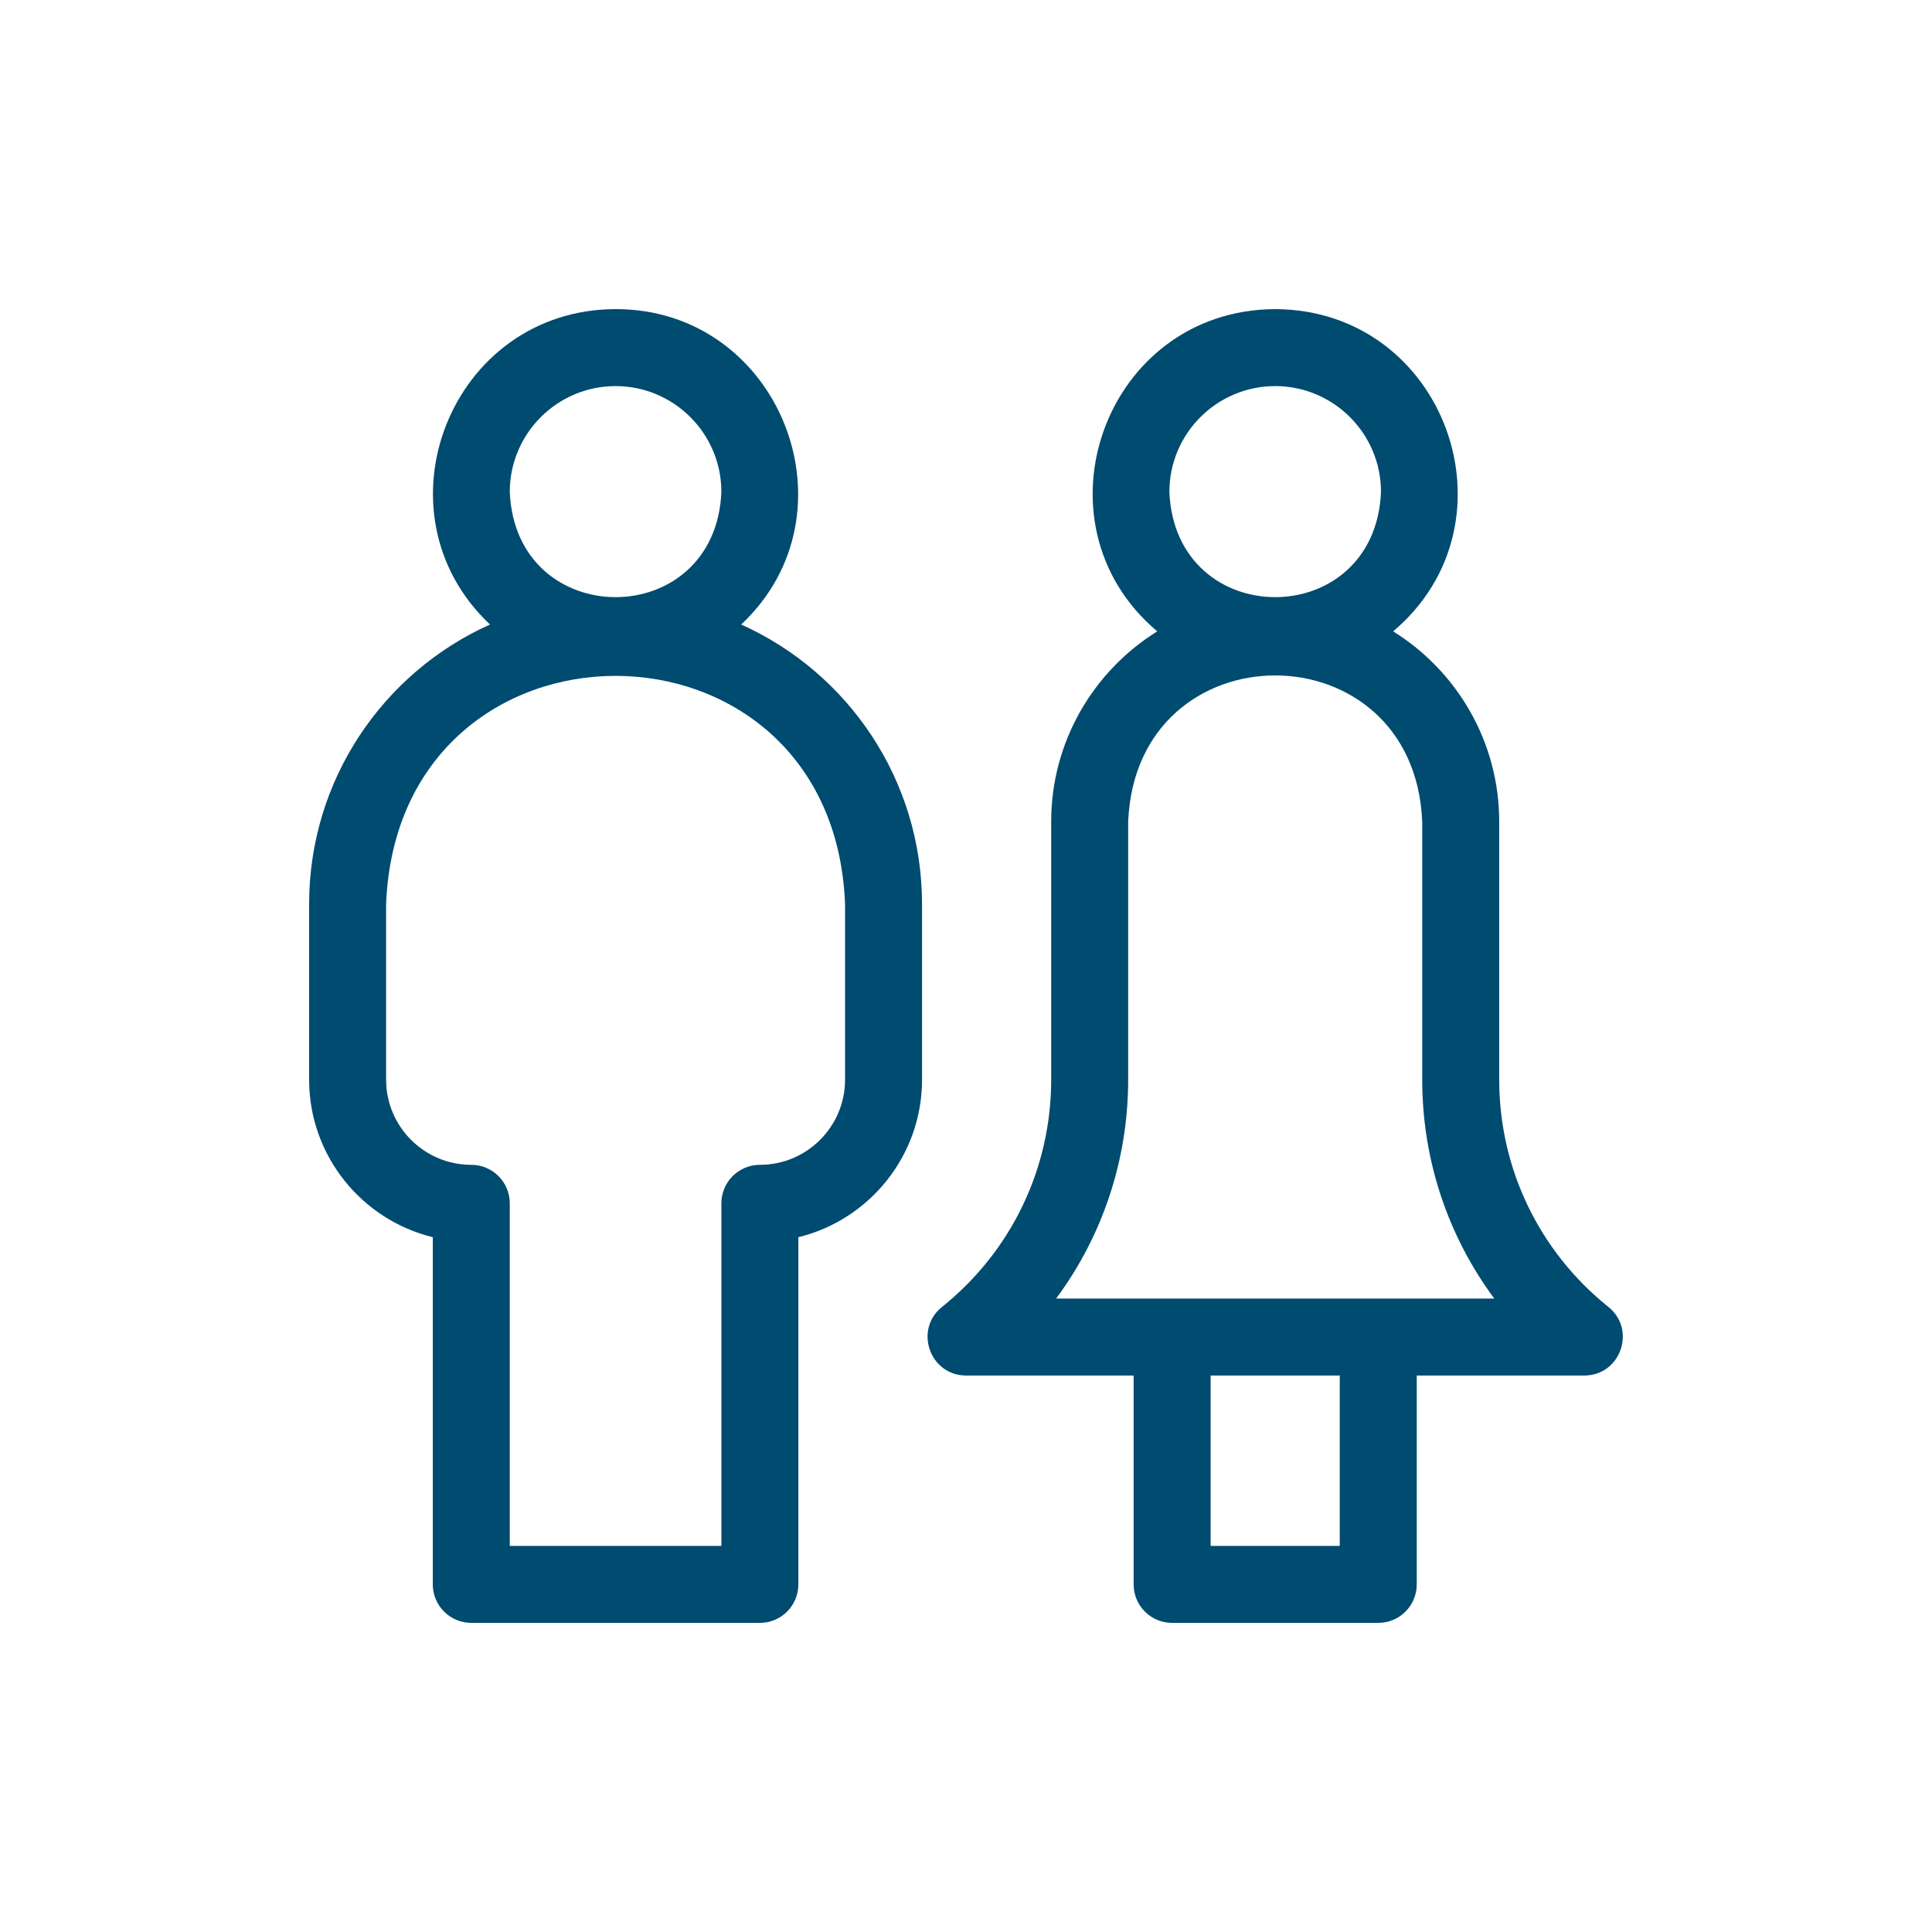
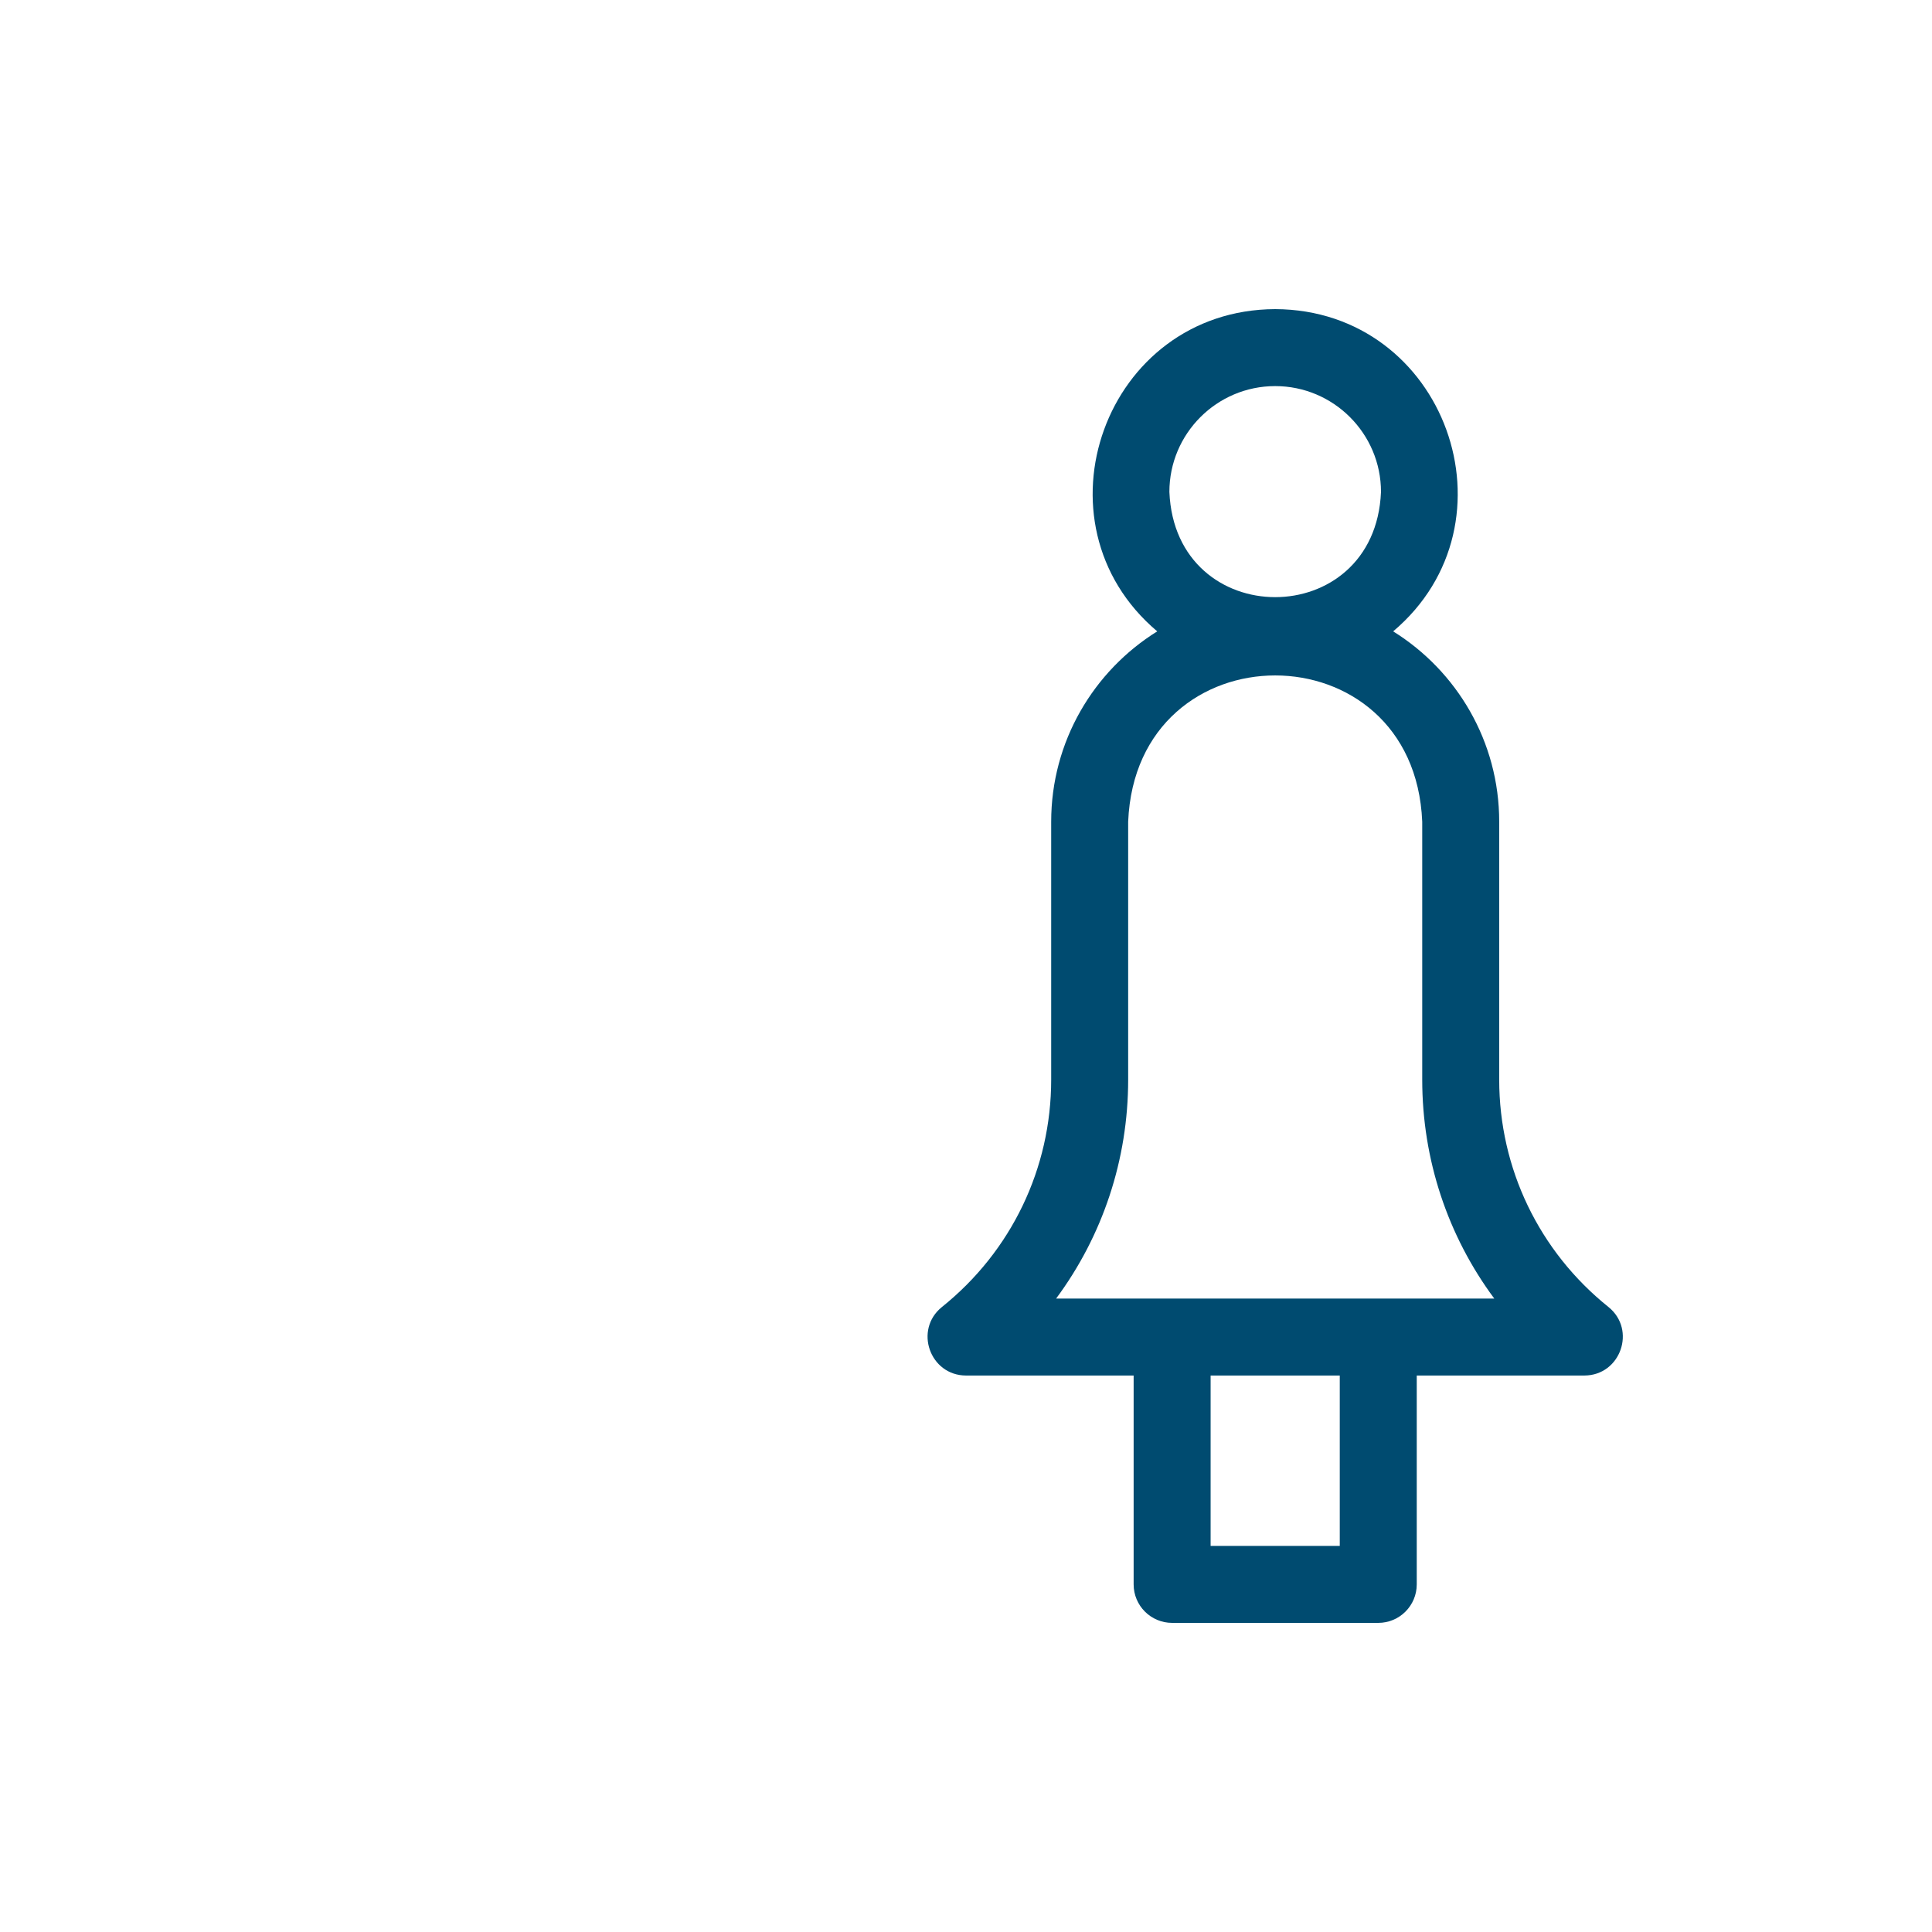
<svg xmlns="http://www.w3.org/2000/svg" width="250" height="250" viewBox="0 0 250 250" fill="none">
-   <path d="M95.907 80.811C111.309 66.407 100.983 39.969 79.655 40C58.272 40.047 48.013 66.312 63.403 80.81C49.595 87.015 40 100.885 40 116.998V139.71C40 149.563 46.828 157.852 56.004 160.093V205.02C56.004 207.77 58.234 210 60.984 210H98.327C101.077 210 103.307 207.77 103.307 205.02V160.093C112.481 157.854 119.311 149.565 119.311 139.71V116.998C119.311 100.863 109.702 87.01 95.907 80.811ZM79.656 49.961C87.205 49.961 93.346 56.102 93.346 63.652C92.594 81.814 66.714 81.809 65.965 63.652C65.965 56.102 72.106 49.961 79.656 49.961ZM109.35 139.71C109.35 145.786 104.407 150.728 98.327 150.728C95.576 150.728 93.346 152.958 93.346 155.709V200.039H65.965V155.709C65.965 152.958 63.73 150.728 60.979 150.728C54.904 150.728 49.961 145.786 49.961 139.71V116.998C51.522 77.58 107.819 77.643 109.35 116.998V139.71Z" fill="#004B70" />
  <path d="M208.135 169.126C199.15 161.92 193.996 151.196 193.996 139.705V106.329C193.996 95.943 188.504 86.817 180.274 81.698C196.925 67.637 187.068 40.089 165.009 40C142.95 40.089 133.095 67.642 149.745 81.698C141.515 86.817 136.023 95.943 136.023 106.329V139.705C136.023 151.196 130.87 161.92 121.884 169.127C118.239 172.068 120.315 177.978 125 177.993H146.692V205.02C146.692 207.77 148.922 210 151.673 210H178.346C181.096 210 183.326 207.77 183.326 205.02V177.992H205.019C209.705 177.977 211.78 172.068 208.135 169.126ZM165.009 49.961C172.558 49.961 178.7 56.102 178.7 63.652C177.948 81.814 152.068 81.809 151.318 63.652C151.318 56.102 157.46 49.961 165.009 49.961ZM173.365 200.039H156.653V177.992H173.365V200.039ZM136.662 168.031C142.675 159.923 145.984 150.06 145.984 139.705V106.329C147.032 81.083 182.996 81.102 184.035 106.329V139.705C184.035 150.06 187.344 159.923 193.357 168.031H136.662V168.031Z" fill="#004B70" />
</svg>